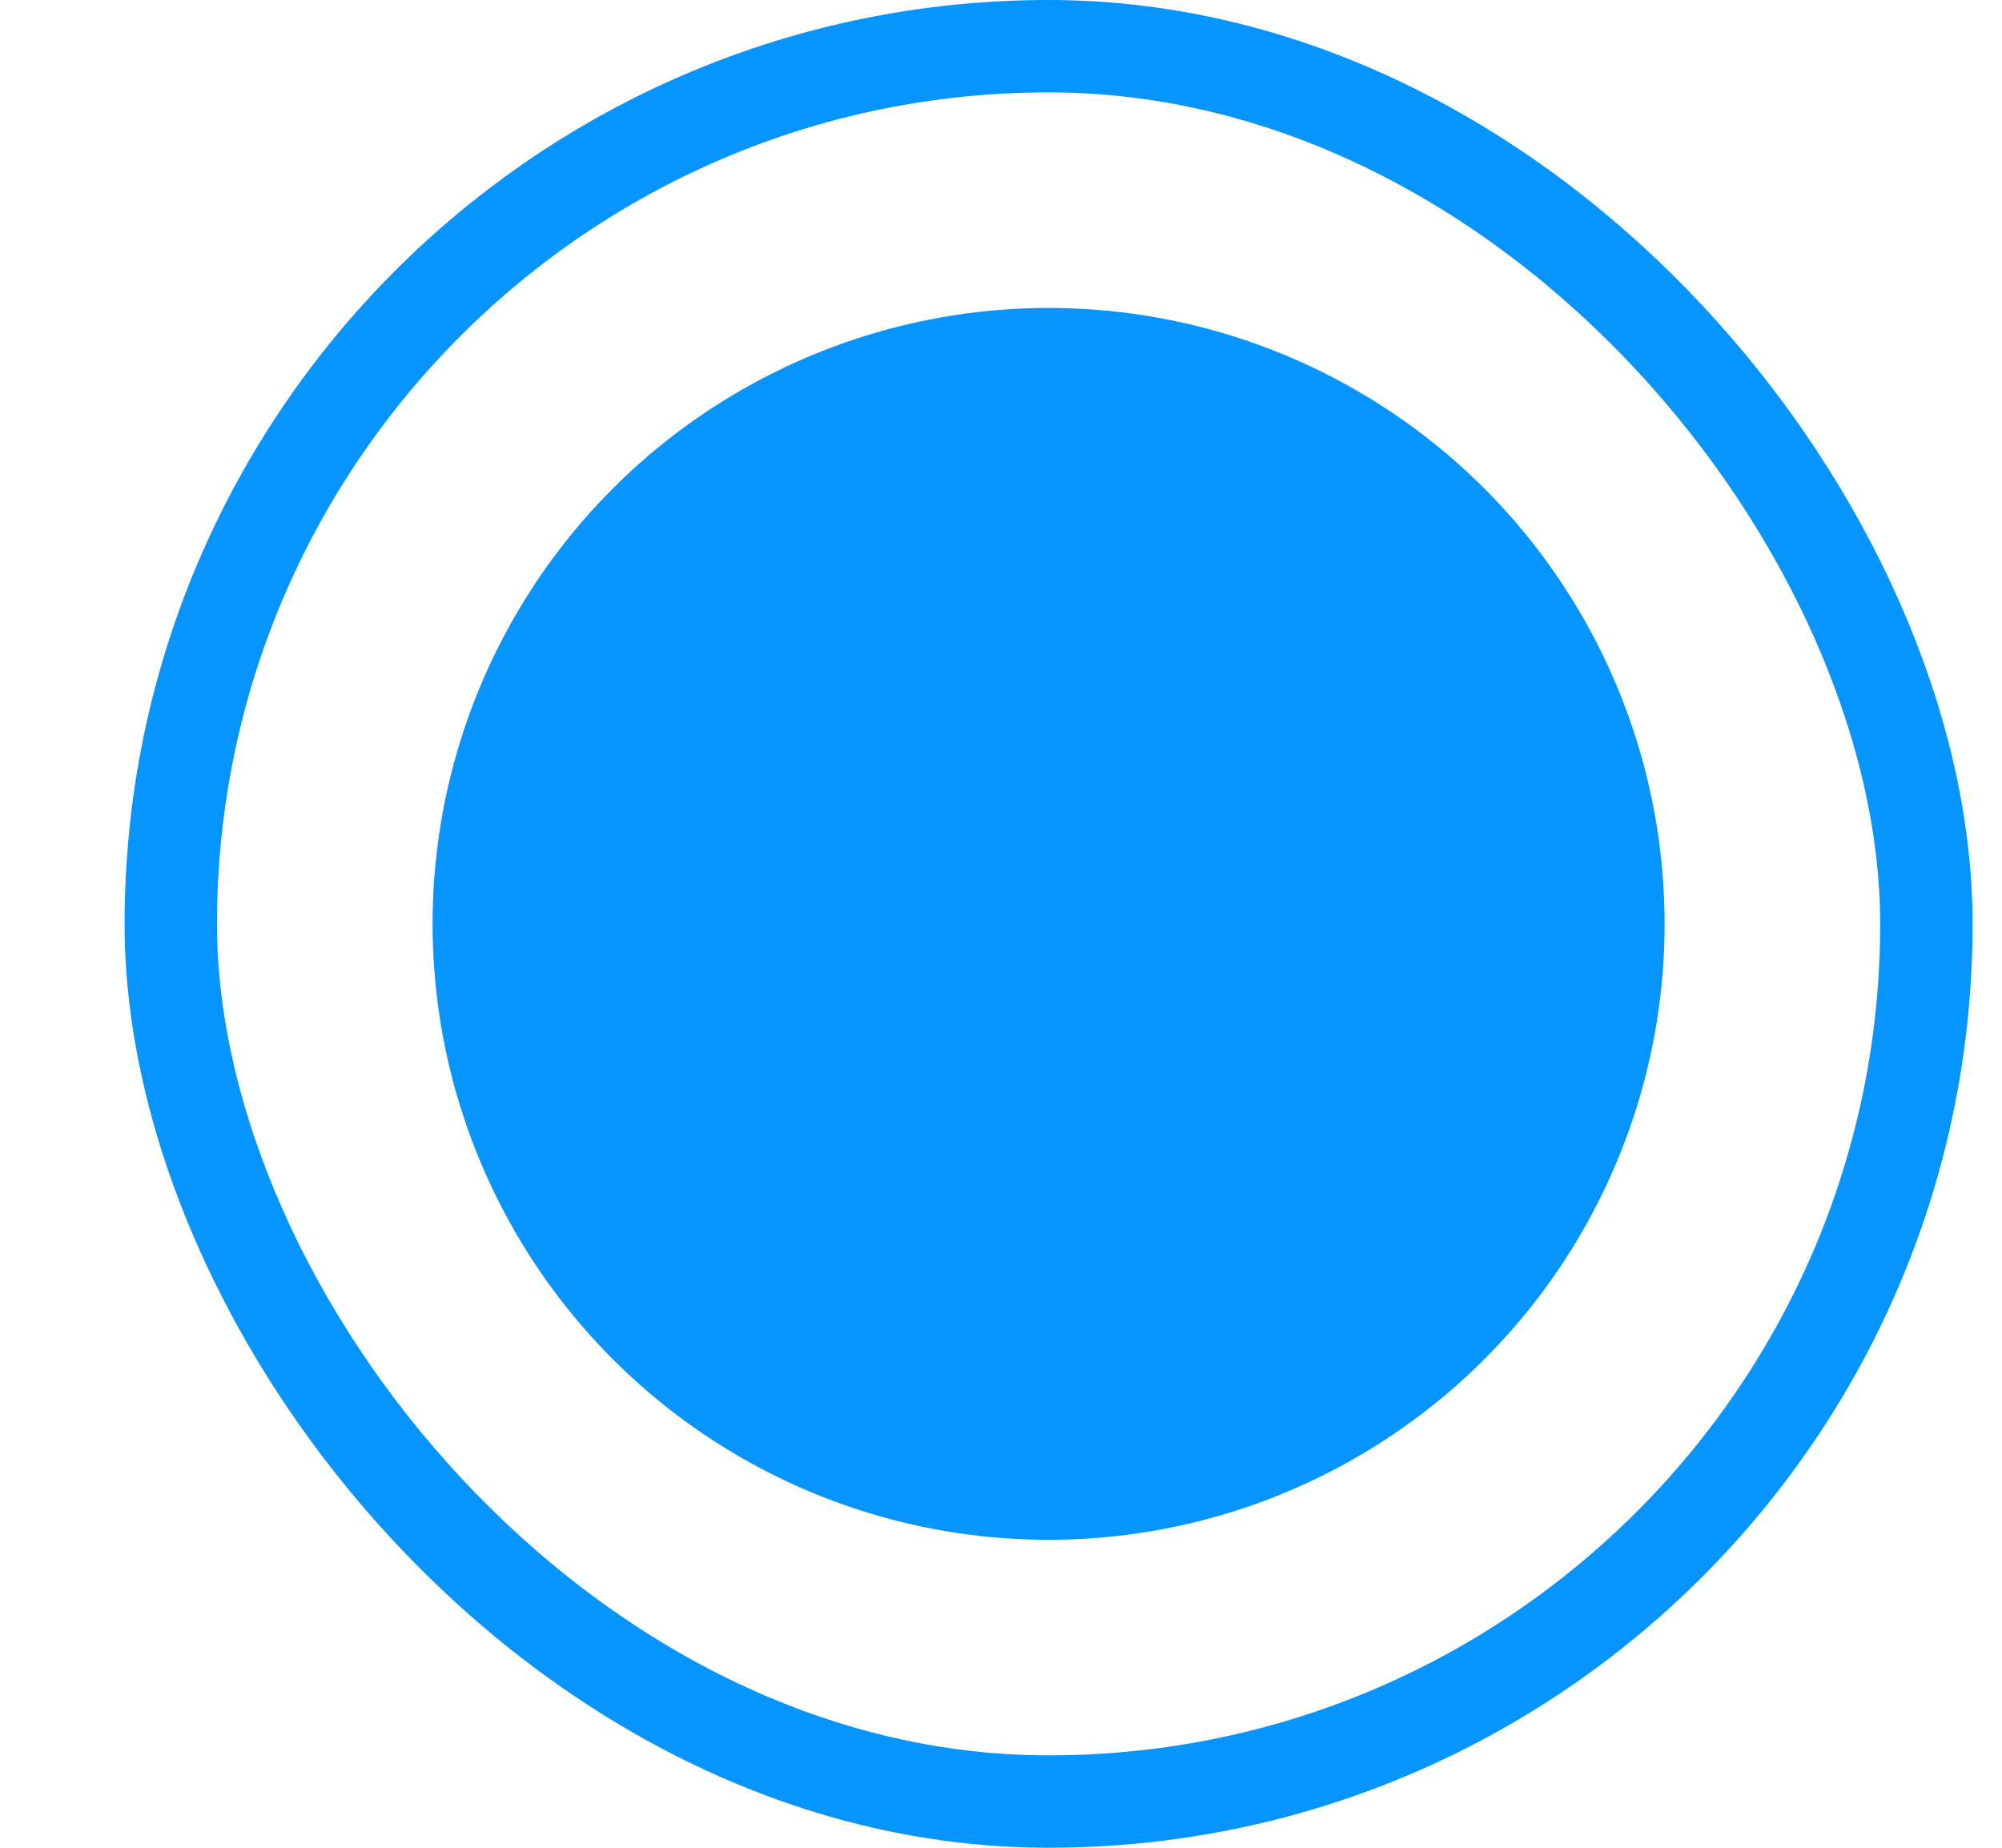
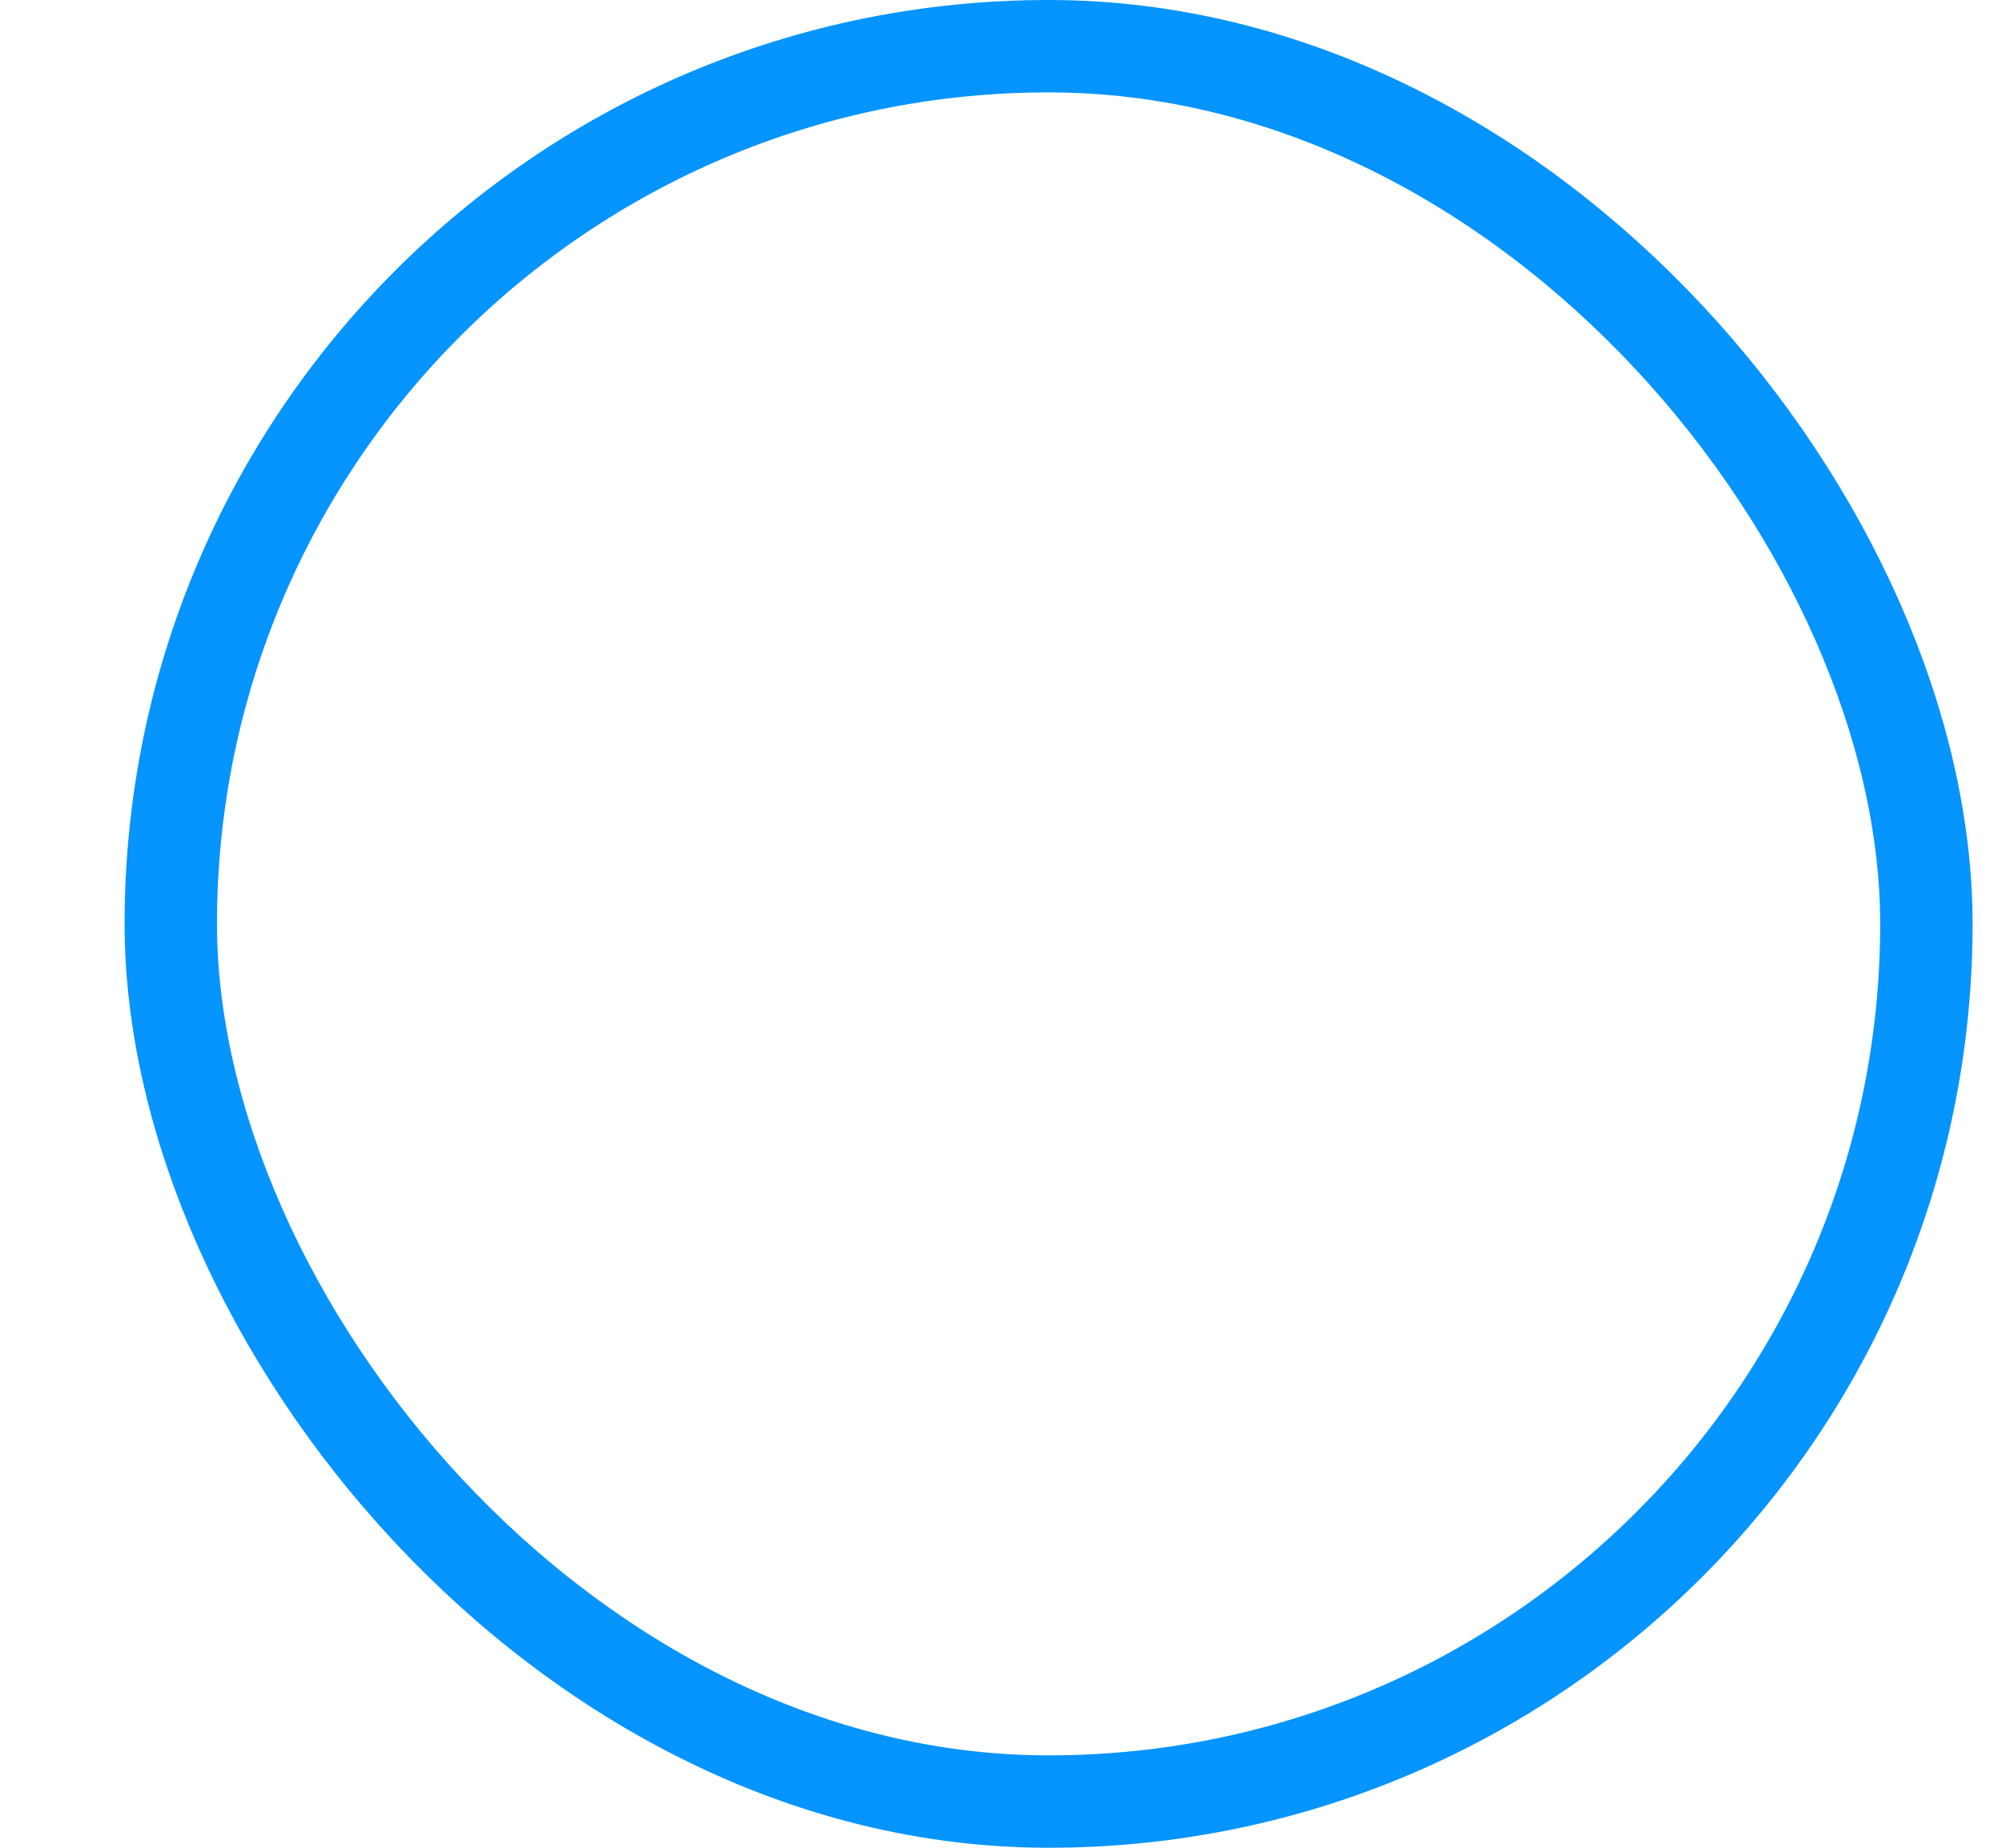
<svg xmlns="http://www.w3.org/2000/svg" width="13" height="12" viewBox="0 0 13 12" fill="none">
  <rect x="1.109" y="0.3" width="11.4" height="11.4" rx="5.7" stroke="#0694FF" stroke-width="0.6" />
-   <circle cx="6.809" cy="6" r="4" fill="#0694FF" />
</svg>